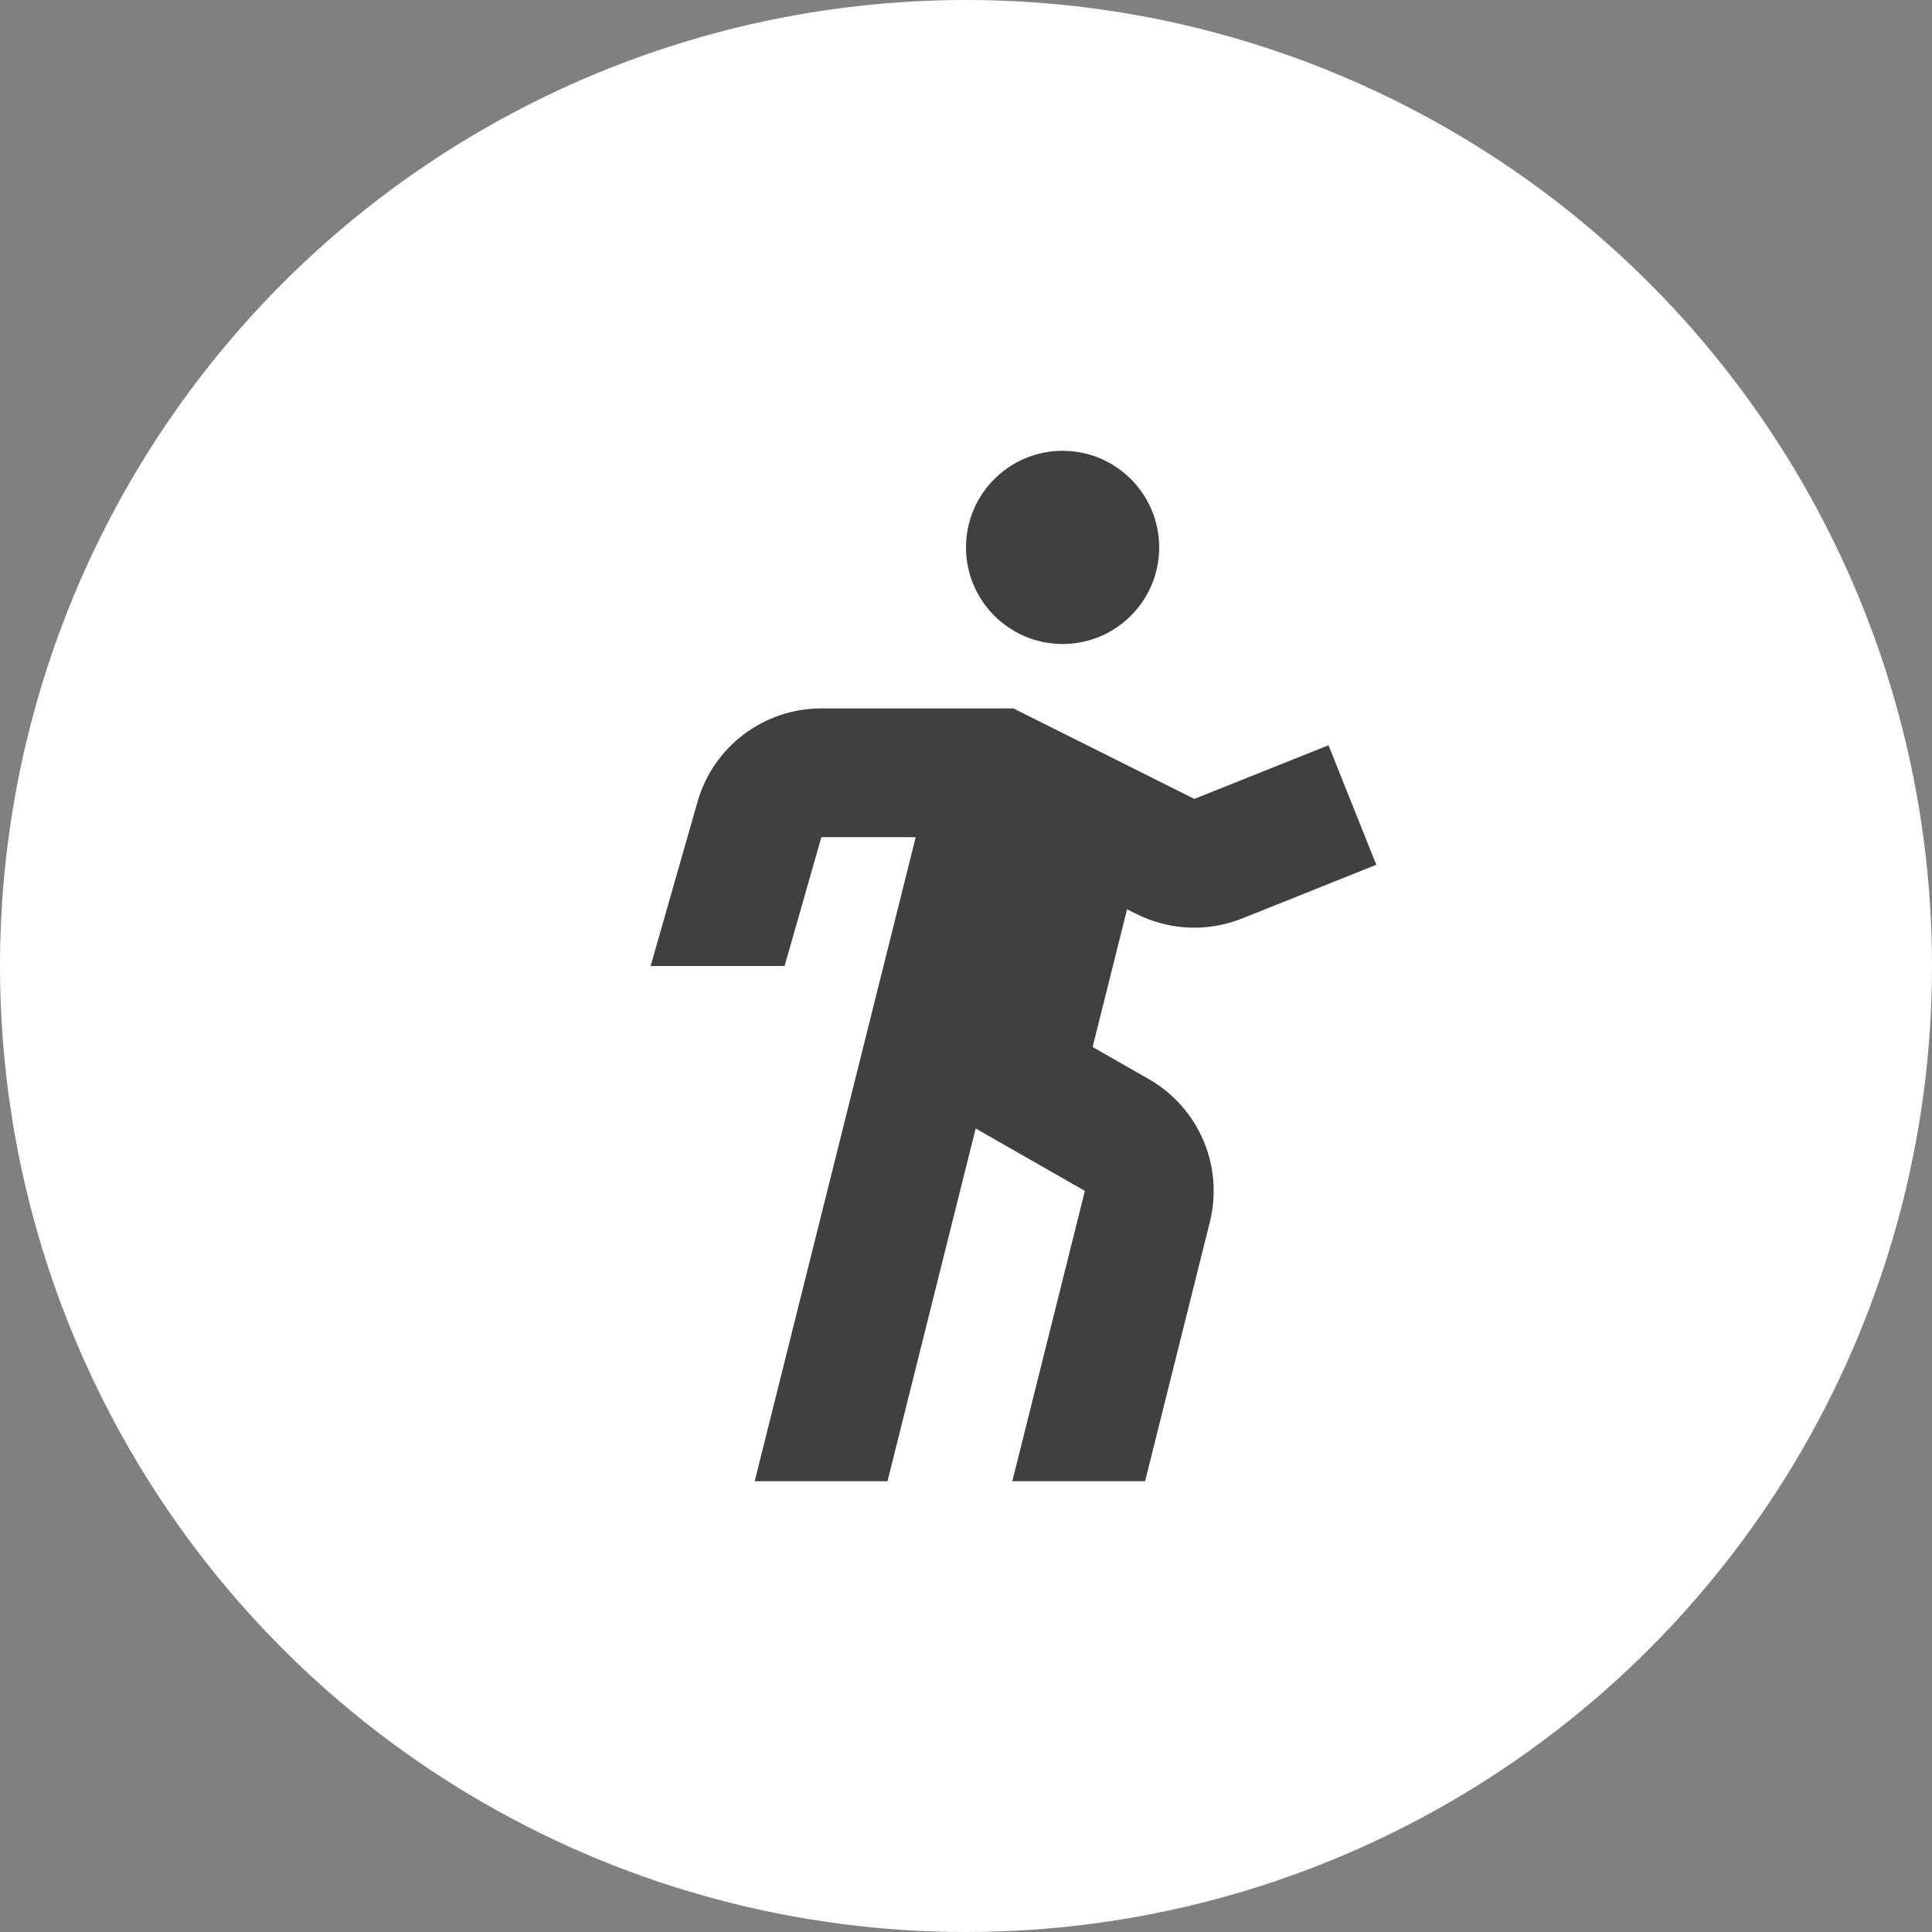
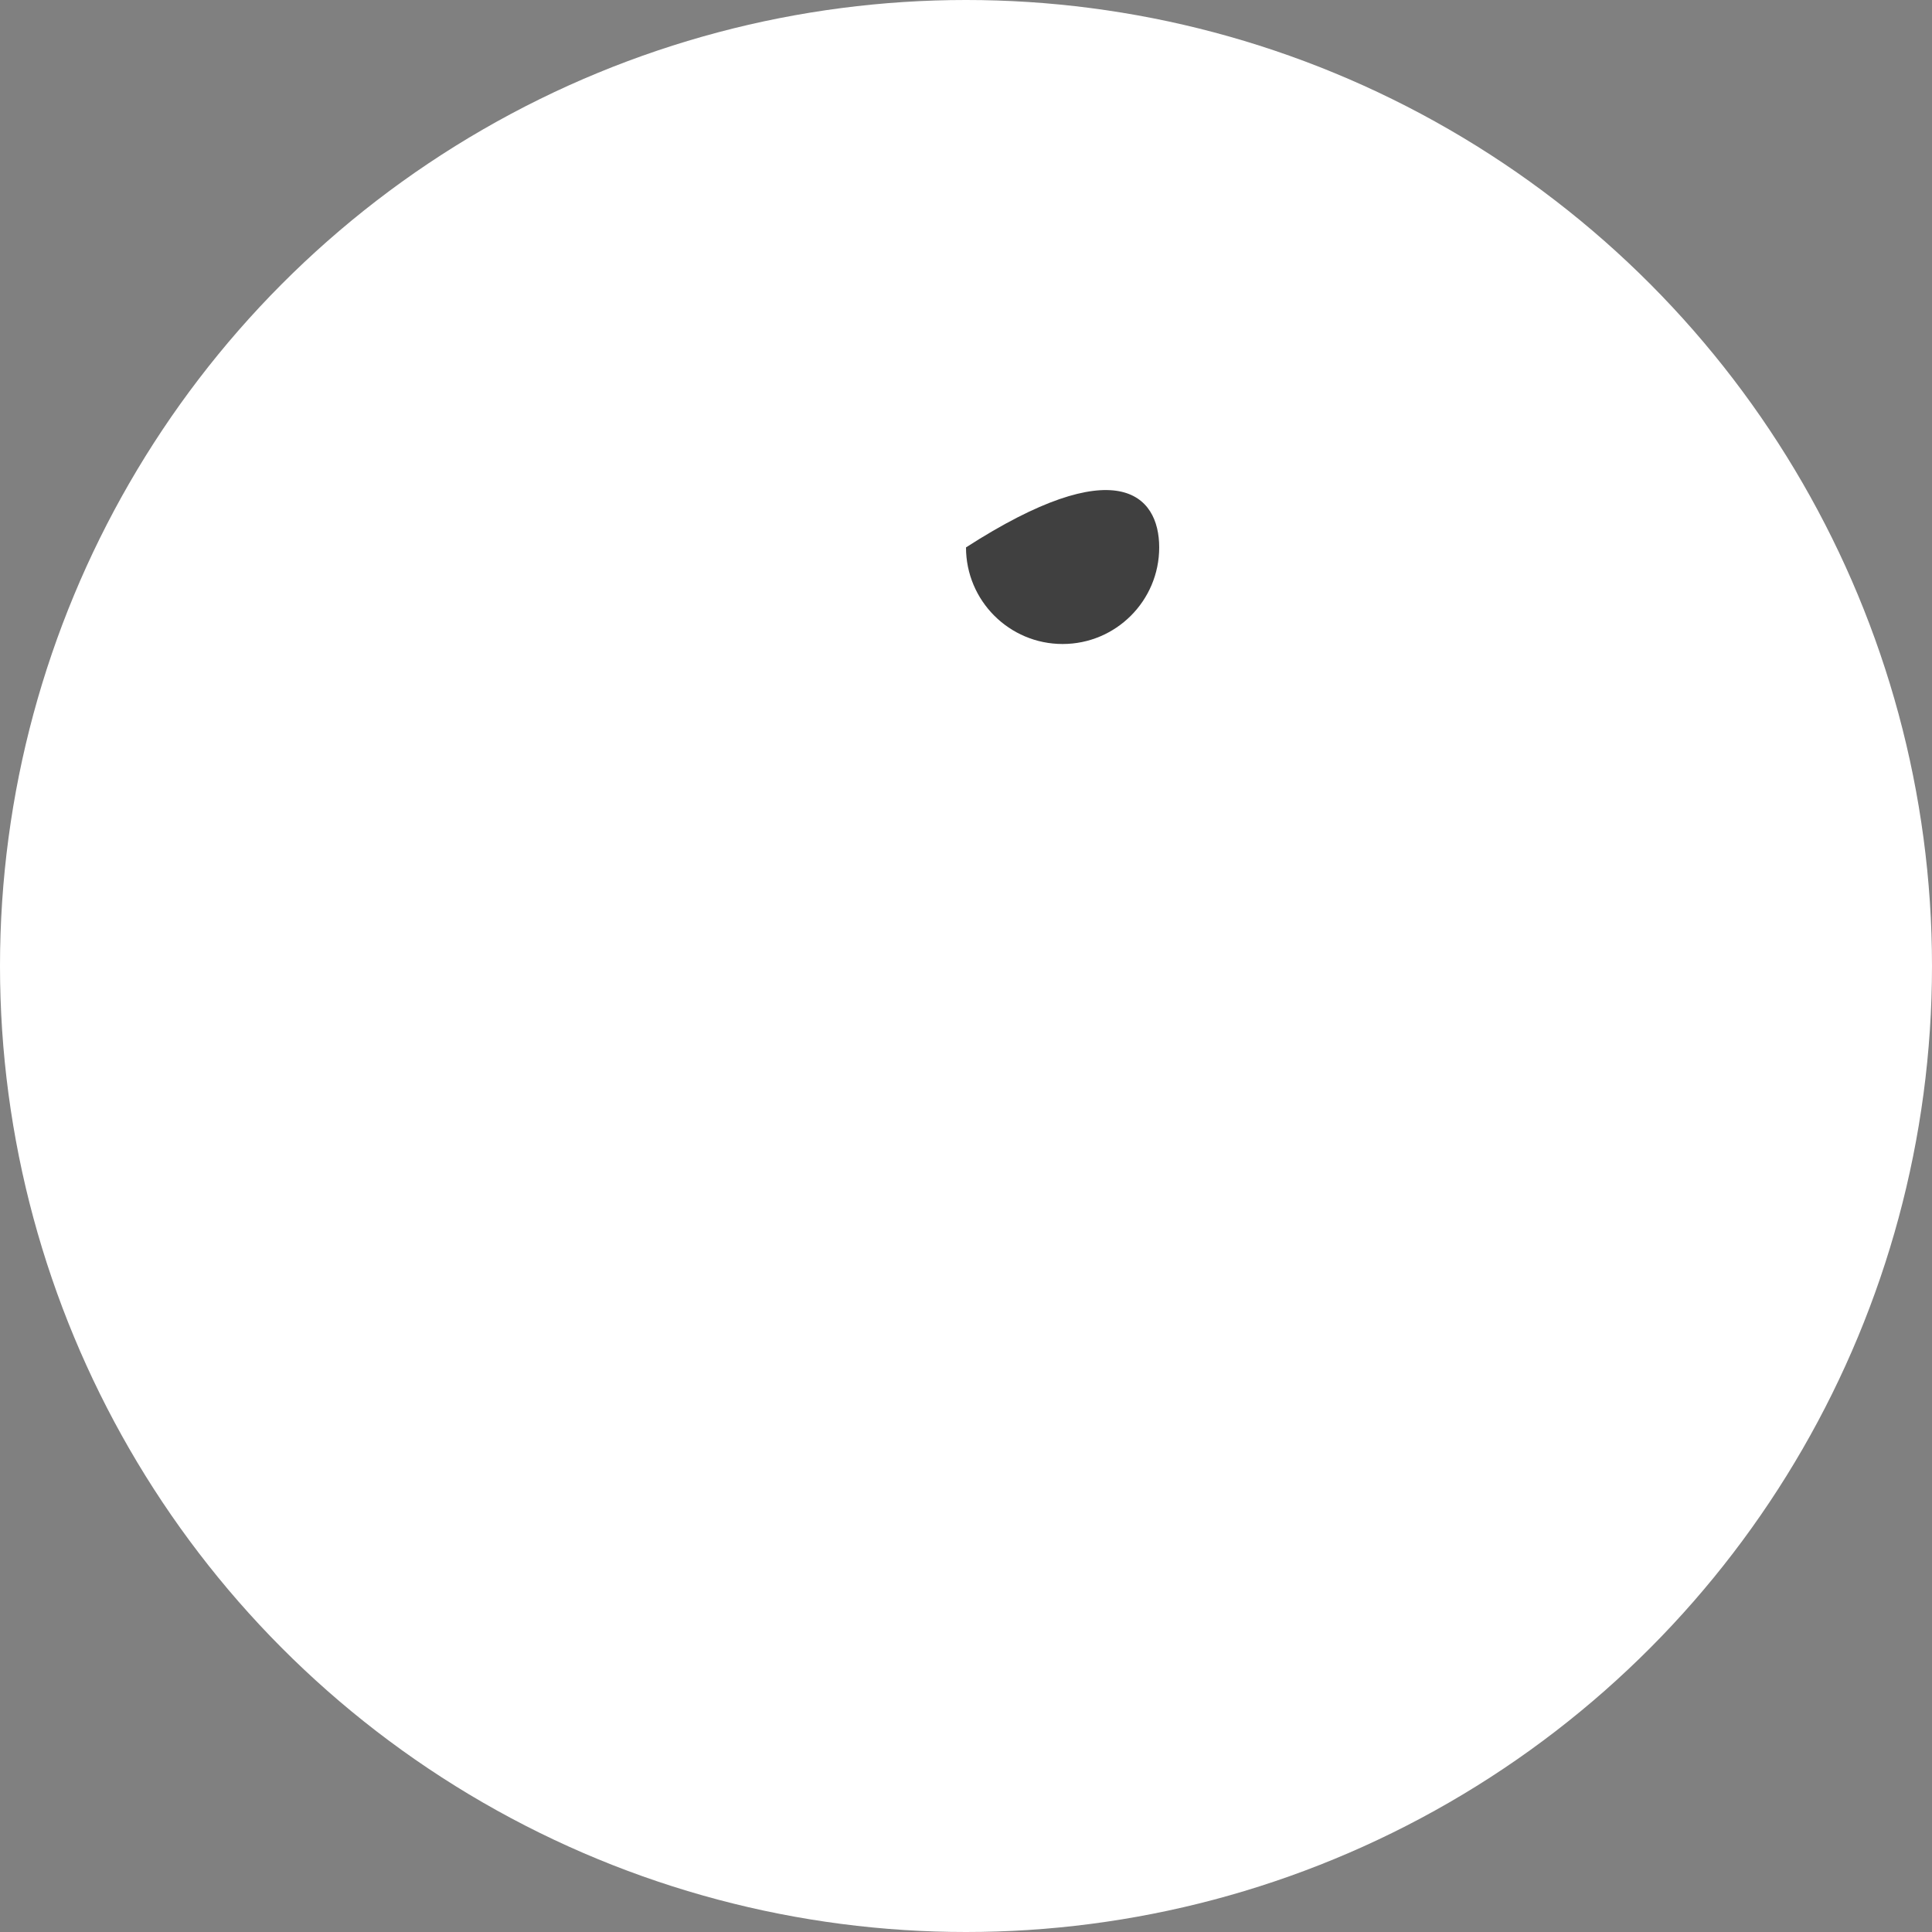
<svg xmlns="http://www.w3.org/2000/svg" width="30" height="30" viewBox="0 0 30 30" fill="none">
  <rect x="0" y="0" width="30" height="30" fill="#808080" stroke="none" />
  <circle cx="15" cy="15" r="15" fill="white" />
-   <path d="M18 8.5C18 9.328 17.328 10 16.5 10C15.672 10 15 9.328 15 8.5C15 7.672 15.672 7 16.5 7C17.328 7 18 7.672 18 8.5Z" fill="#404040" />
-   <path d="M10.831 12.451C11.076 11.592 11.861 11 12.754 11H15.736L18.546 12.405L20.629 11.572L21.371 13.428L19.288 14.262C18.758 14.474 18.162 14.449 17.651 14.194L17.501 14.119L16.966 16.258L17.838 16.756C18.616 17.201 19.004 18.108 18.786 18.977L17.781 23H15.719L16.846 18.492L15.15 17.523L13.781 23H11.719L14.219 13H12.754L12.183 15H10.103L10.831 12.451Z" fill="#404040" />
+   <path d="M18 8.5C18 9.328 17.328 10 16.5 10C15.672 10 15 9.328 15 8.5C17.328 7 18 7.672 18 8.5Z" fill="#404040" />
</svg>